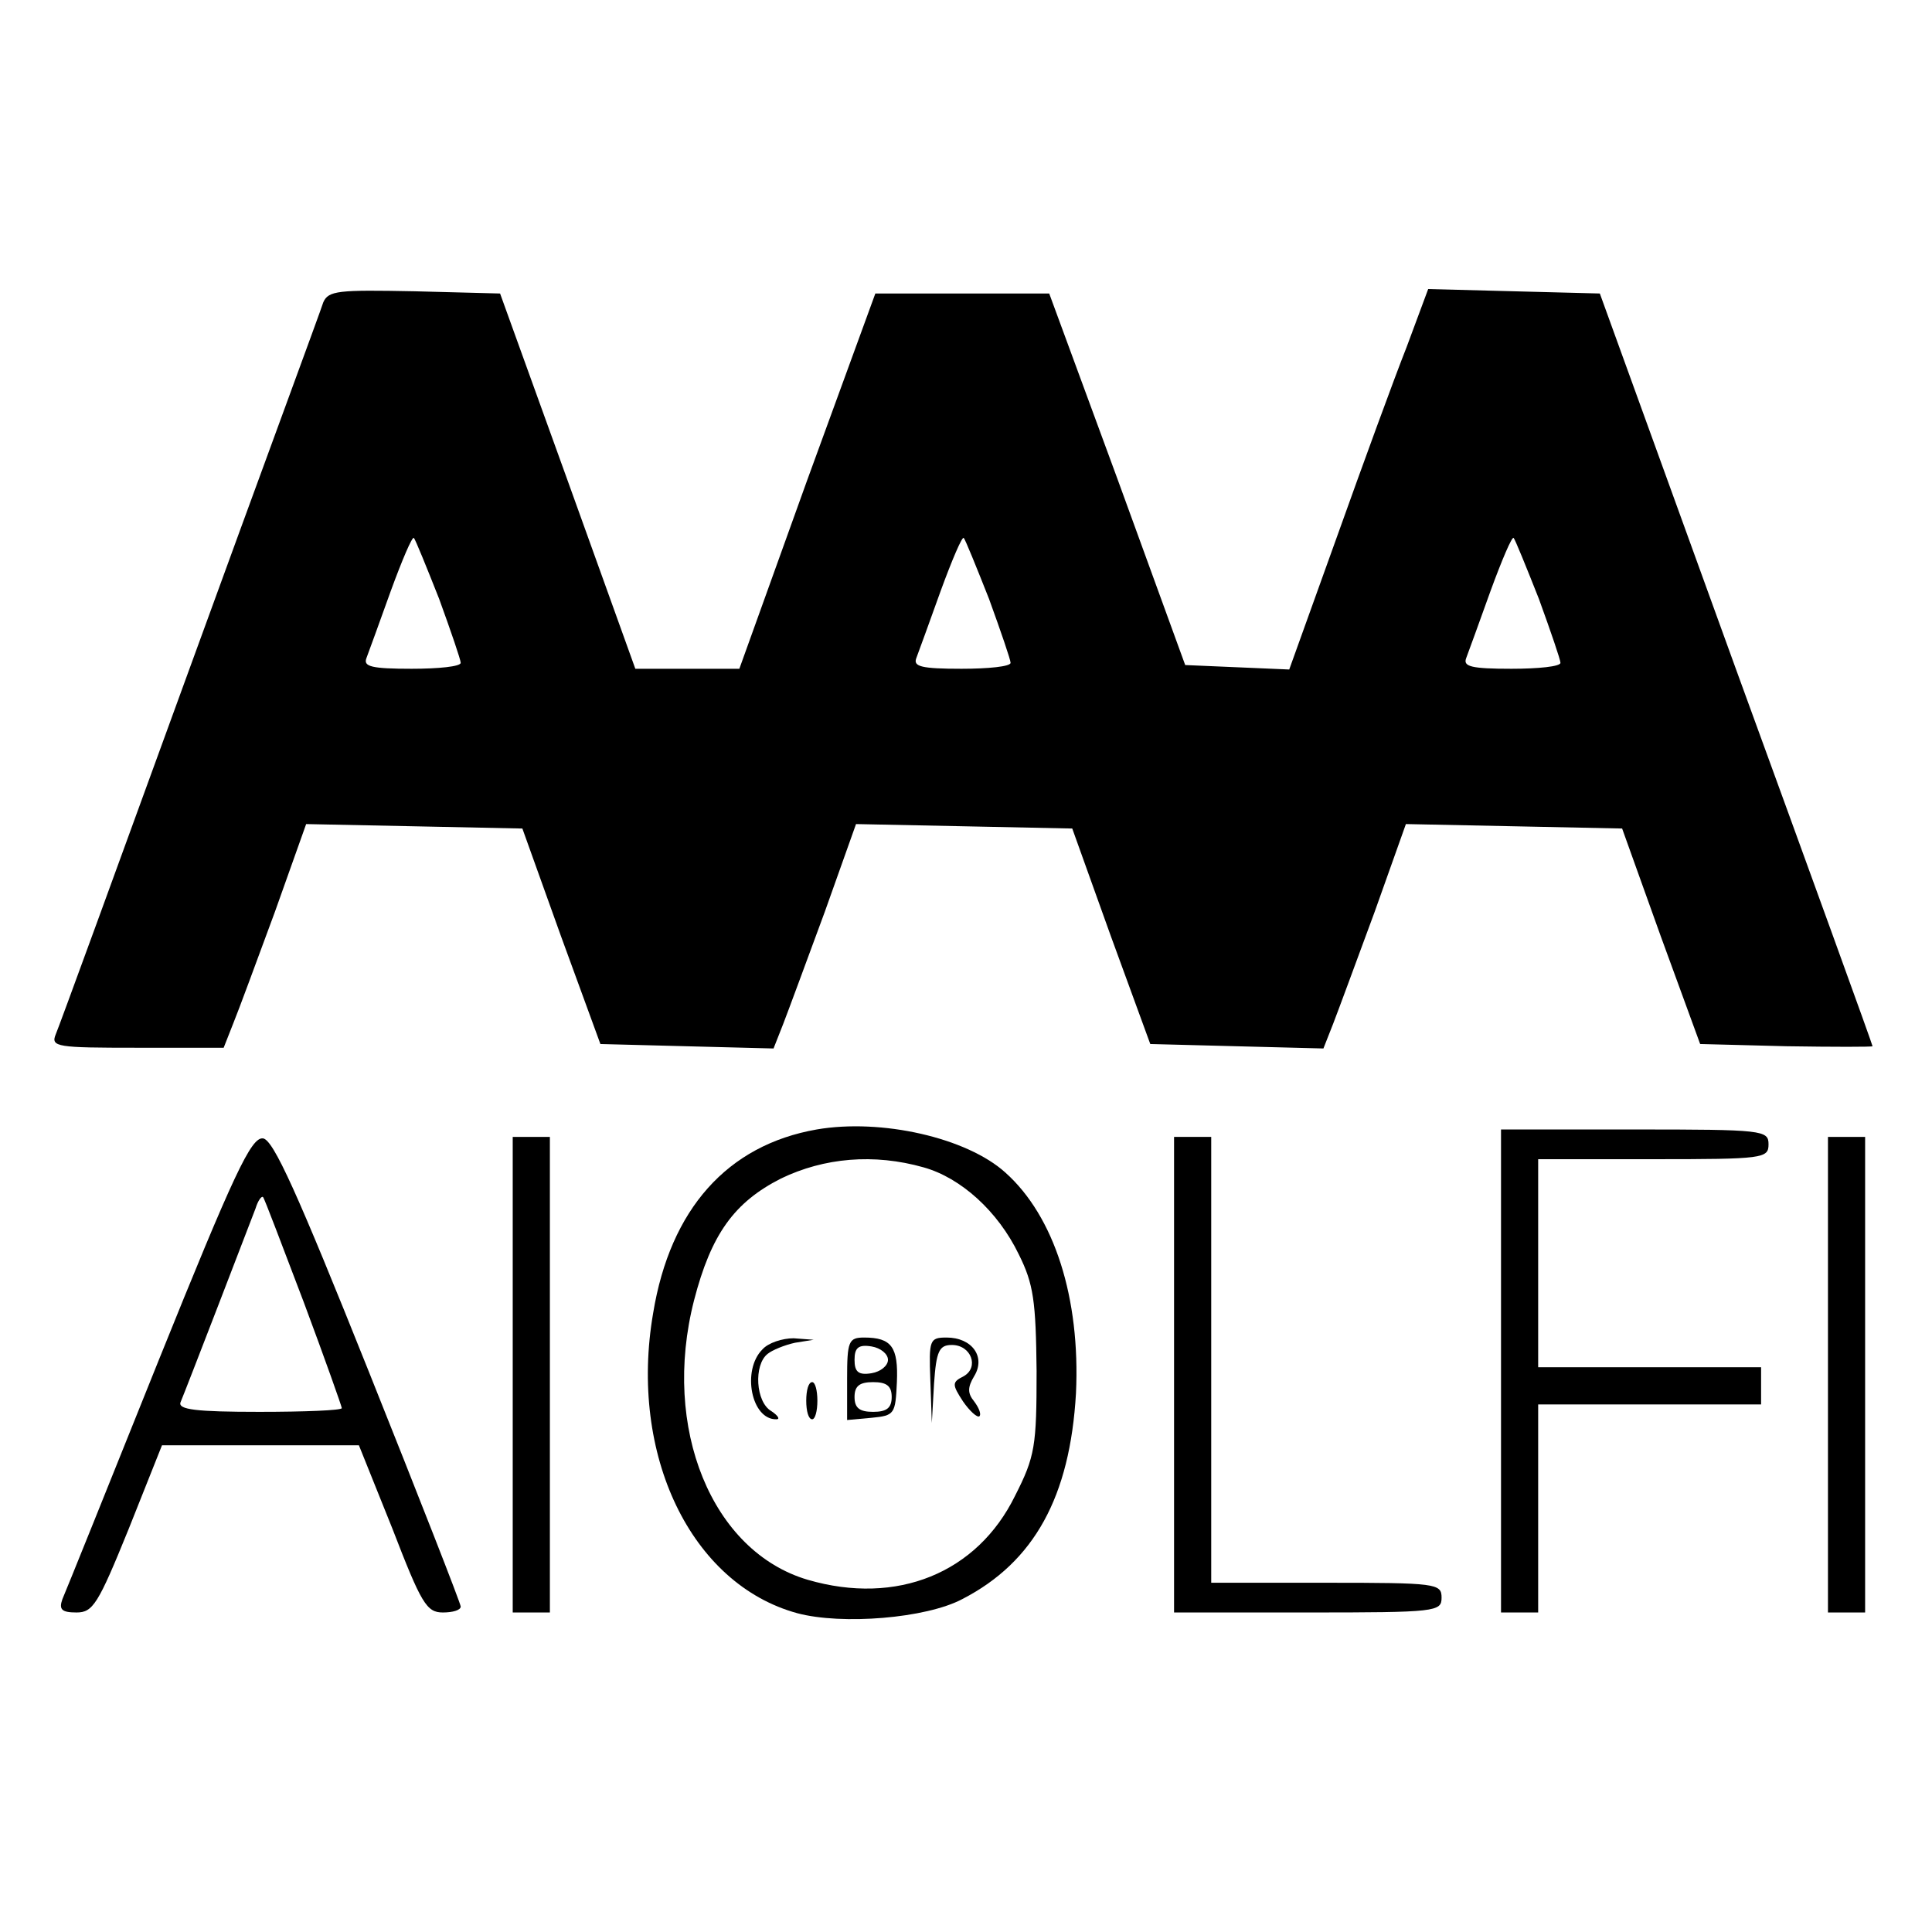
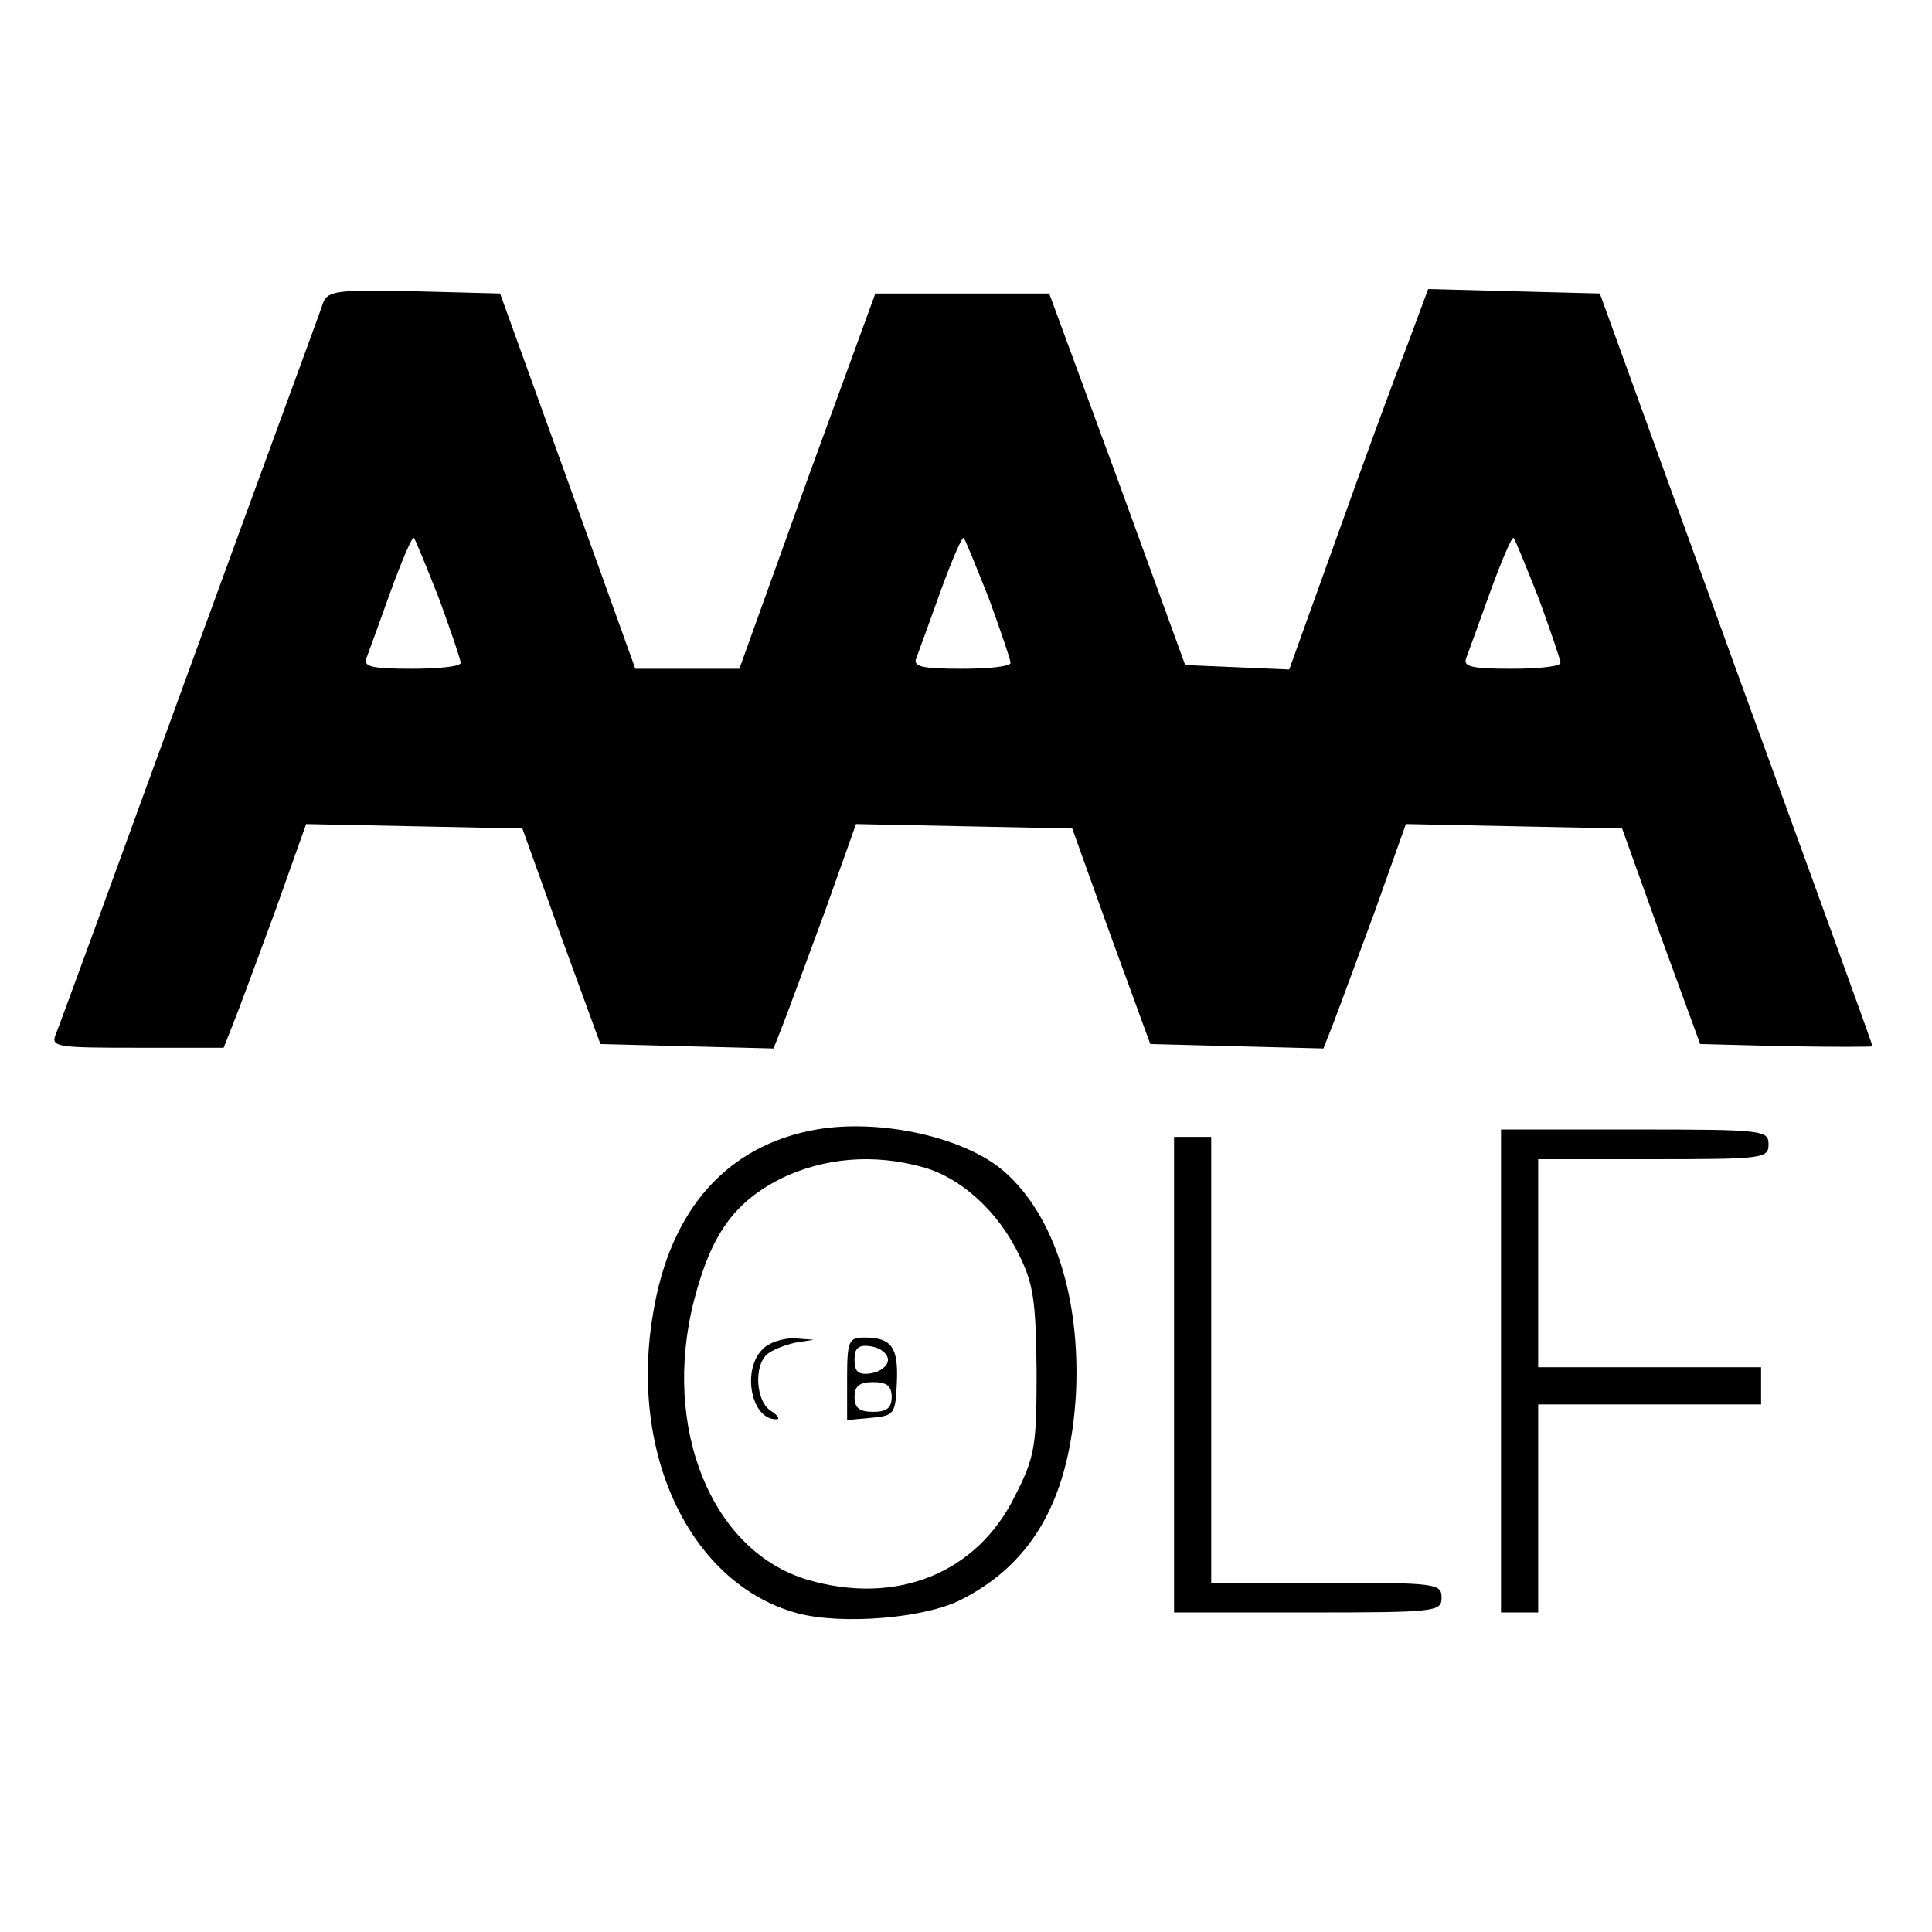
<svg xmlns="http://www.w3.org/2000/svg" version="1.0" width="260pt" height="260pt" viewBox="0 0 260 260" preserveAspectRatio="xMidYMid meet">
  <g transform="translate(0,260) scale(0.1,-0.1)" fill="#000000" stroke="none">
    <path d="M435 2193 c-3 -10 -85 -232 -180 -493 -95 -261 -176 -483 -180 -492 -7 -17 2 -18 109 -18 l117 0 13 33 c7 17 32 85 56 150 l42 118 146 -3 145 -3 52 -145 53 -145 116 -3 117 -3 13 33 c7 18 32 86 56 151 l42 118 146 -3 145 -3 52 -145 53 -145 116 -3 117 -3 13 33 c7 18 32 86 56 151 l42 118 146 -3 145 -3 52 -145 53 -145 116 -3 c64 -1 116 -1 116 0 0 2 -83 231 -184 508 l-183 505 -116 3 -115 3 -29 -78 c-17 -43 -59 -158 -94 -256 l-64 -178 -70 3 -70 3 -91 250 -92 250 -117 0 -117 0 -92 -252 -91 -253 -70 0 -70 0 -91 253 -91 252 -115 3 c-103 2 -116 1 -123 -15z m156 -399 c16 -44 29 -82 29 -86 0 -5 -30 -8 -66 -8 -54 0 -65 3 -61 14 3 8 18 49 33 91 15 41 29 74 31 71 2 -2 17 -39 34 -82z m740 0 c16 -44 29 -82 29 -86 0 -5 -30 -8 -66 -8 -54 0 -65 3 -61 14 3 8 18 49 33 91 15 41 29 74 31 71 2 -2 17 -39 34 -82z m740 0 c16 -44 29 -82 29 -86 0 -5 -30 -8 -66 -8 -54 0 -65 3 -61 14 3 8 18 49 33 91 15 41 29 74 31 71 2 -2 17 -39 34 -82z" />
    <path d="M1099 1080 c-120 -21 -197 -107 -220 -247 -33 -191 51 -365 194 -404 60 -16 173 -7 222 19 97 50 145 138 153 277 6 128 -29 238 -95 297 -52 47 -167 73 -254 58z m144 -51 c50 -14 100 -59 128 -117 20 -40 23 -63 24 -157 0 -101 -2 -115 -29 -168 -51 -104 -159 -148 -279 -113 -129 38 -197 204 -153 376 23 89 54 132 117 164 58 28 125 34 192 15z" />
    <path d="M1026 784 c-28 -28 -15 -95 19 -94 5 0 2 5 -7 11 -21 12 -24 62 -5 77 6 5 23 12 37 15 l25 4 -27 2 c-15 0 -34 -6 -42 -15z" />
    <path d="M1140 744 l0 -55 33 3 c31 3 32 5 34 48 2 47 -7 60 -44 60 -21 0 -23 -5 -23 -56z m55 26 c0 -8 -10 -16 -22 -18 -18 -3 -23 2 -23 18 0 16 5 21 23 18 12 -2 22 -10 22 -18z m5 -50 c0 -15 -7 -20 -25 -20 -18 0 -25 5 -25 20 0 15 7 20 25 20 18 0 25 -5 25 -20z" />
-     <path d="M1252 743 l2 -58 3 53 c3 44 7 52 24 52 26 0 37 -30 16 -42 -16 -8 -16 -11 -1 -34 9 -13 19 -22 22 -20 3 3 -1 12 -7 20 -9 11 -9 19 0 34 16 26 -3 52 -37 52 -23 0 -24 -3 -22 -57z" />
-     <path d="M1085 715 c0 -14 3 -25 8 -25 4 0 7 11 7 25 0 14 -3 25 -7 25 -5 0 -8 -11 -8 -25z" />
    <path d="M2020 755 l0 -325 25 0 25 0 0 140 0 140 150 0 150 0 0 25 0 25 -150 0 -150 0 0 140 0 140 155 0 c148 0 155 1 155 20 0 19 -7 20 -180 20 l-180 0 0 -325z" />
-     <path d="M213 768 c-67 -167 -125 -311 -129 -320 -5 -14 -1 -18 19 -18 22 0 29 11 70 112 l45 113 133 0 132 0 45 -112 c39 -101 46 -113 68 -113 13 0 24 3 24 8 0 4 -56 147 -124 317 -96 240 -128 311 -142 313 -16 2 -39 -47 -141 -300z m196 79 c28 -75 51 -140 51 -142 0 -3 -50 -5 -111 -5 -85 0 -110 3 -106 13 8 19 93 240 101 261 3 10 8 17 10 15 2 -2 26 -66 55 -142z" />
-     <path d="M690 750 l0 -320 25 0 25 0 0 320 0 320 -25 0 -25 0 0 -320z" />
    <path d="M1580 750 l0 -320 180 0 c173 0 180 1 180 20 0 19 -7 20 -155 20 l-155 0 0 300 0 300 -25 0 -25 0 0 -320z" />
-     <path d="M2460 750 l0 -320 25 0 25 0 0 320 0 320 -25 0 -25 0 0 -320z" />
  </g>
</svg>